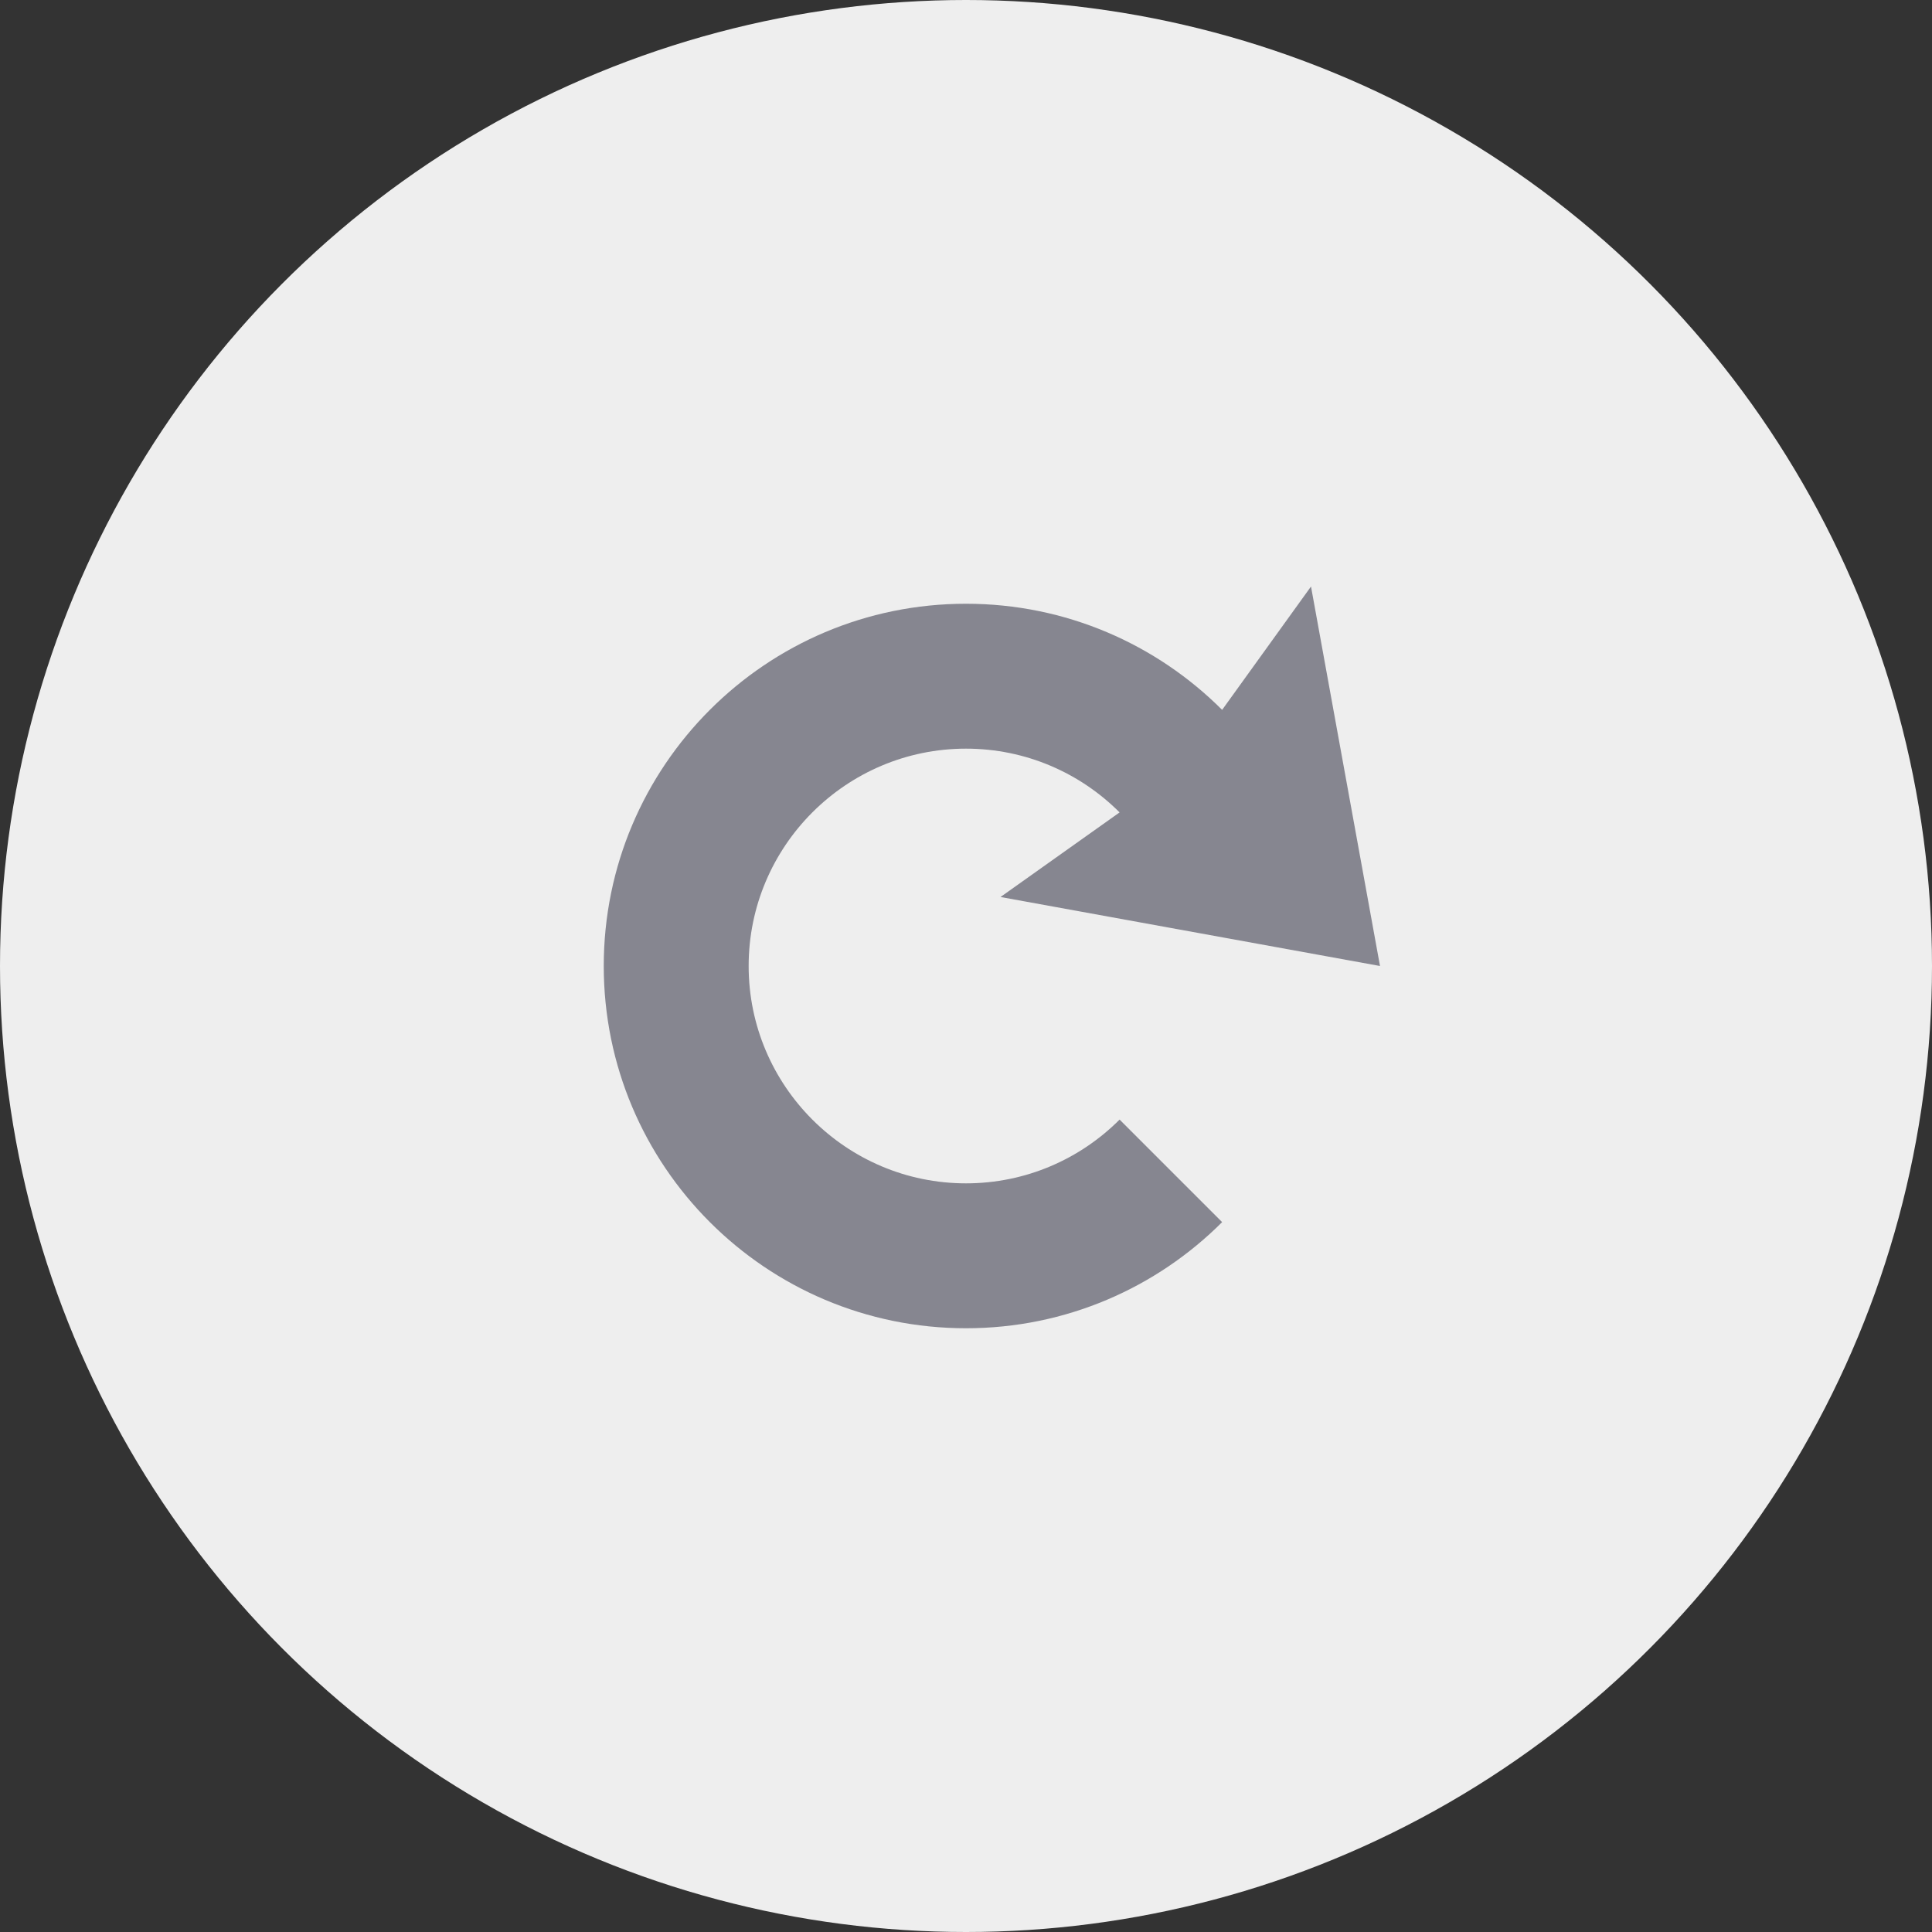
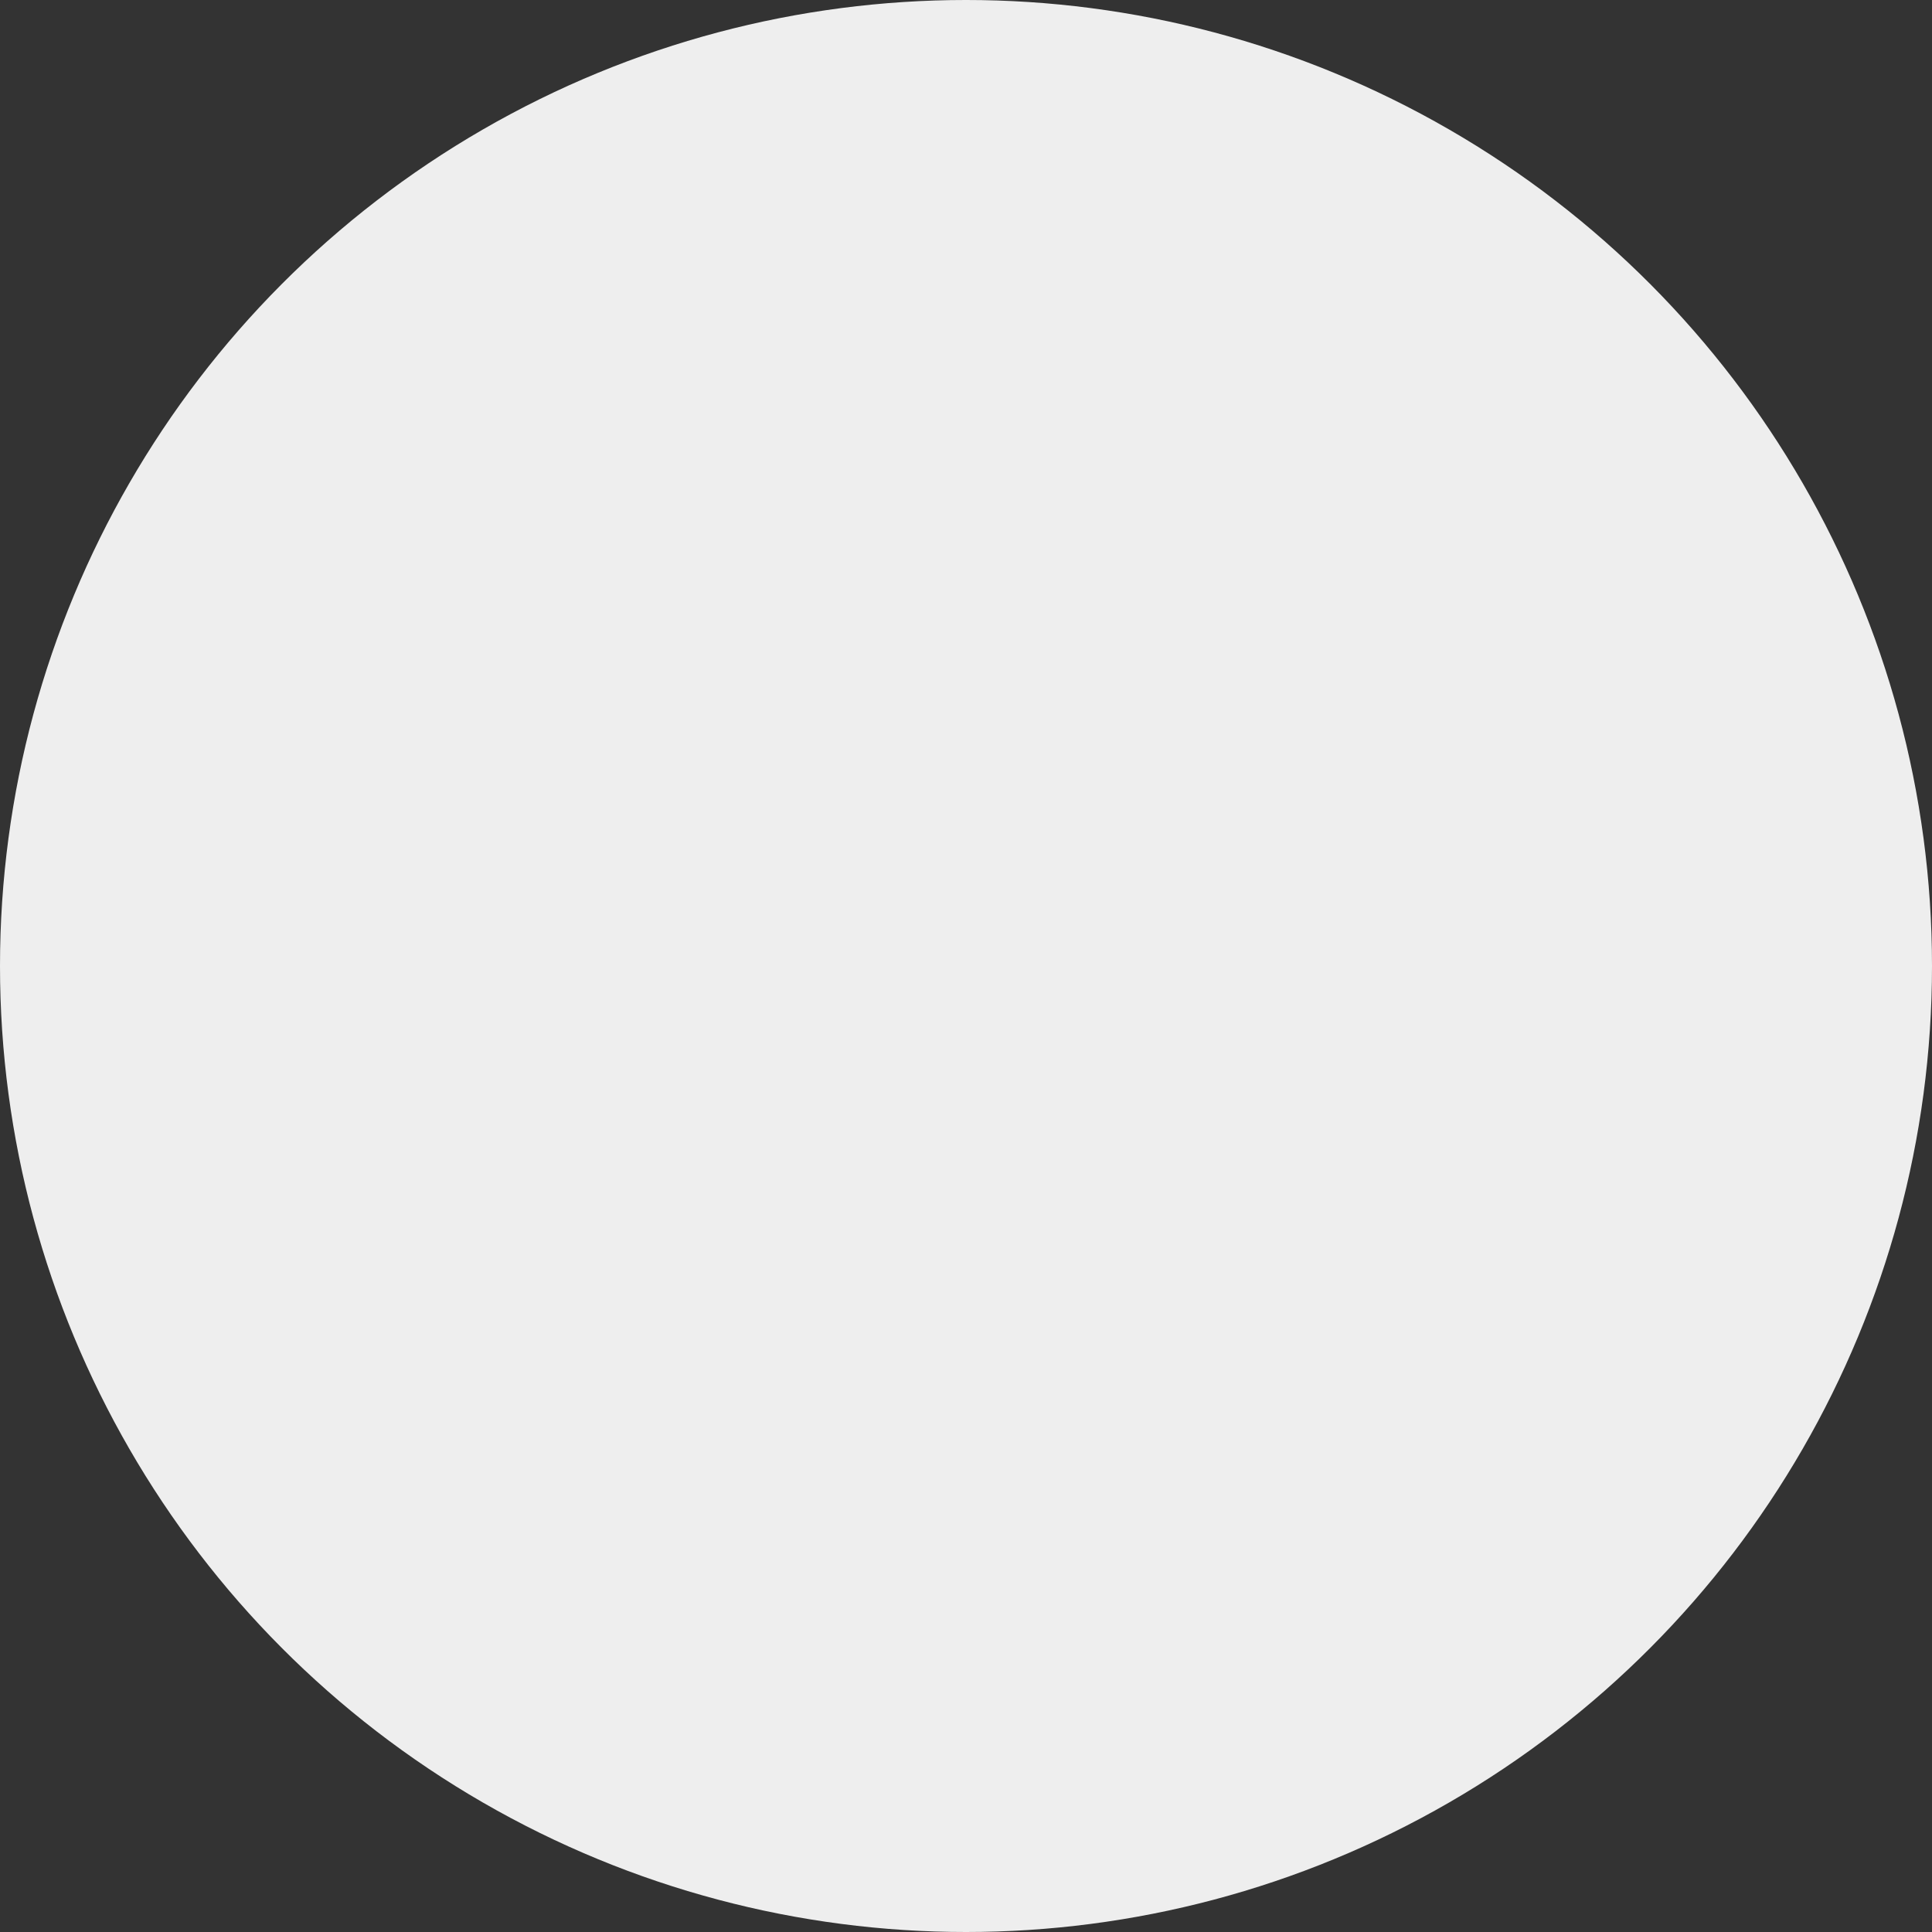
<svg xmlns="http://www.w3.org/2000/svg" width="56" height="56" viewBox="0 0 56 56" fill="none">
  <rect x="0" y="0" width="56" height="56" fill="#333333" stroke="none" />
  <circle cx="28" cy="28" r="28" fill="#EEEEEE" />
-   <path fill-rule="evenodd" clip-rule="evenodd" d="M40 28L38 17L35.424 20.576C33.524 18.676 30.9 17.5 28 17.5C22.202 17.5 17.5 22.202 17.5 28C17.5 33.798 22.202 38.5 28 38.5C30.9 38.5 33.524 37.324 35.424 35.424L32.452 32.452C31.312 33.594 29.736 34.3 28 34.3C24.526 34.3 21.7 31.474 21.7 28C21.7 24.526 24.526 21.7 28 21.7C29.736 21.7 31.312 22.406 32.452 23.548L29 26L40 28Z" fill="#868690" />
</svg>